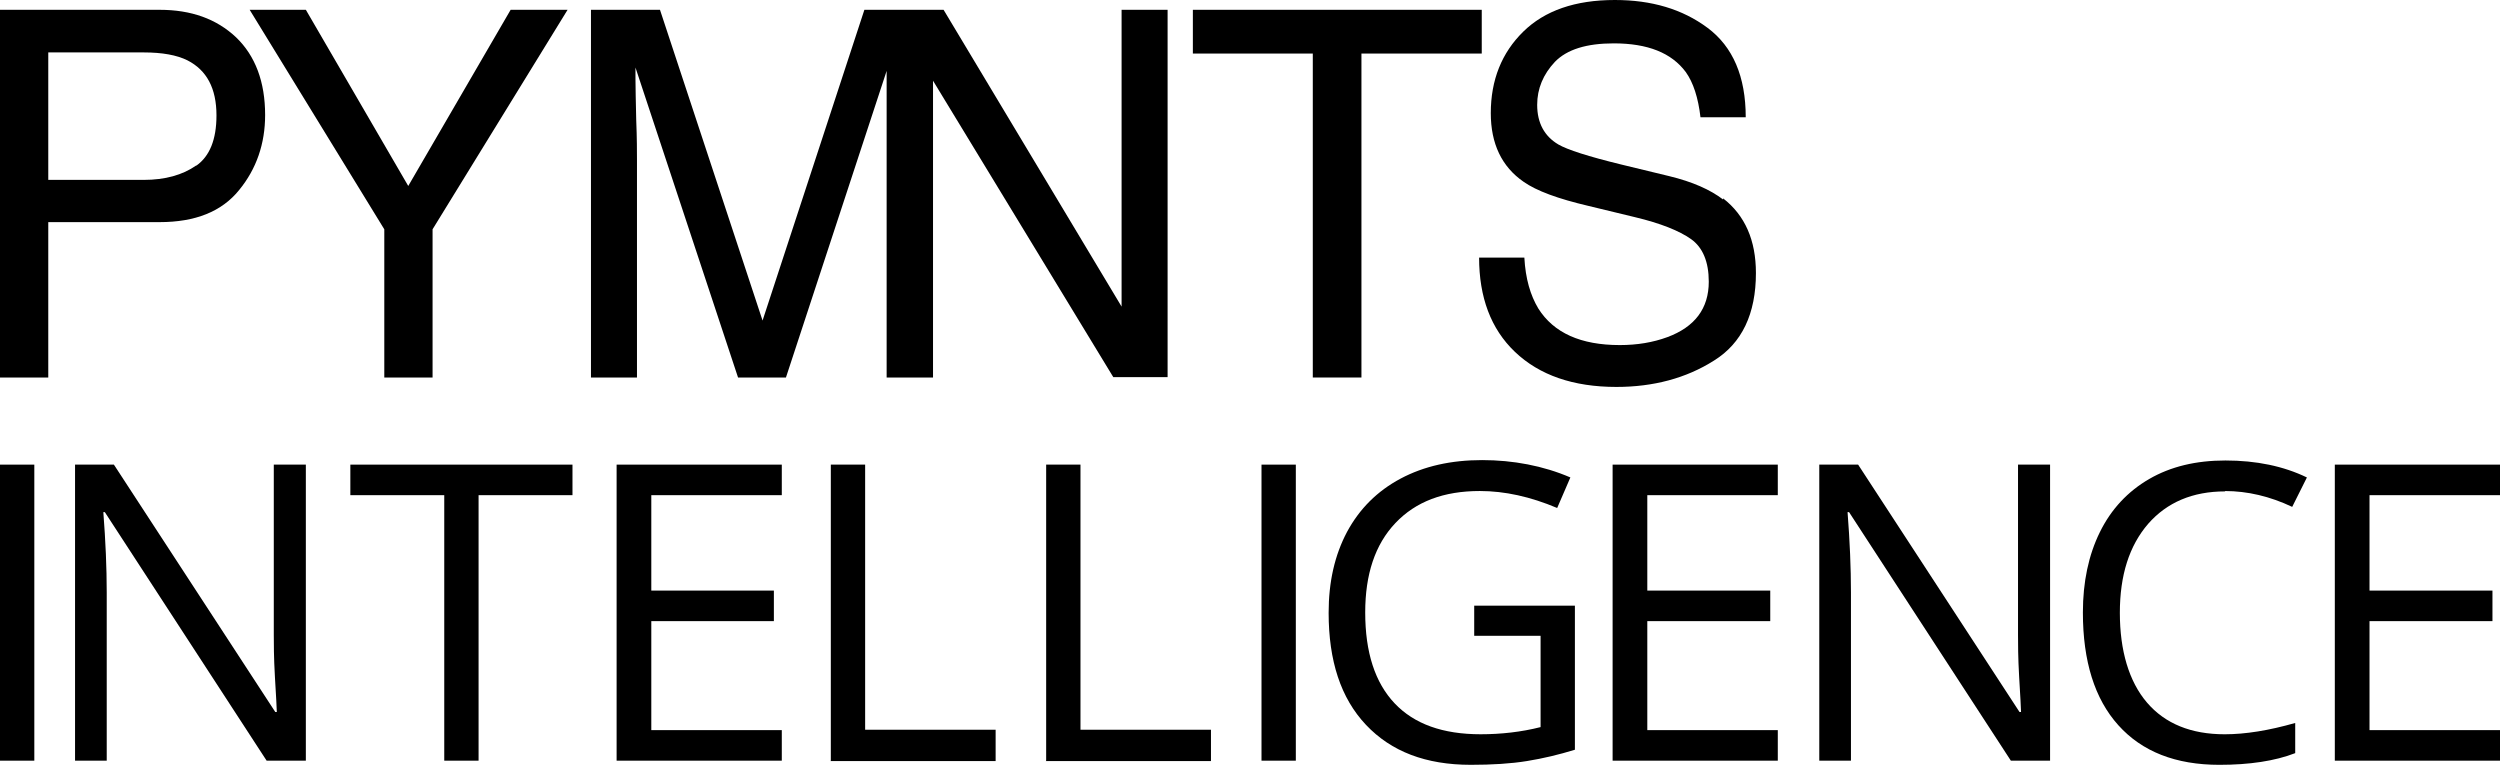
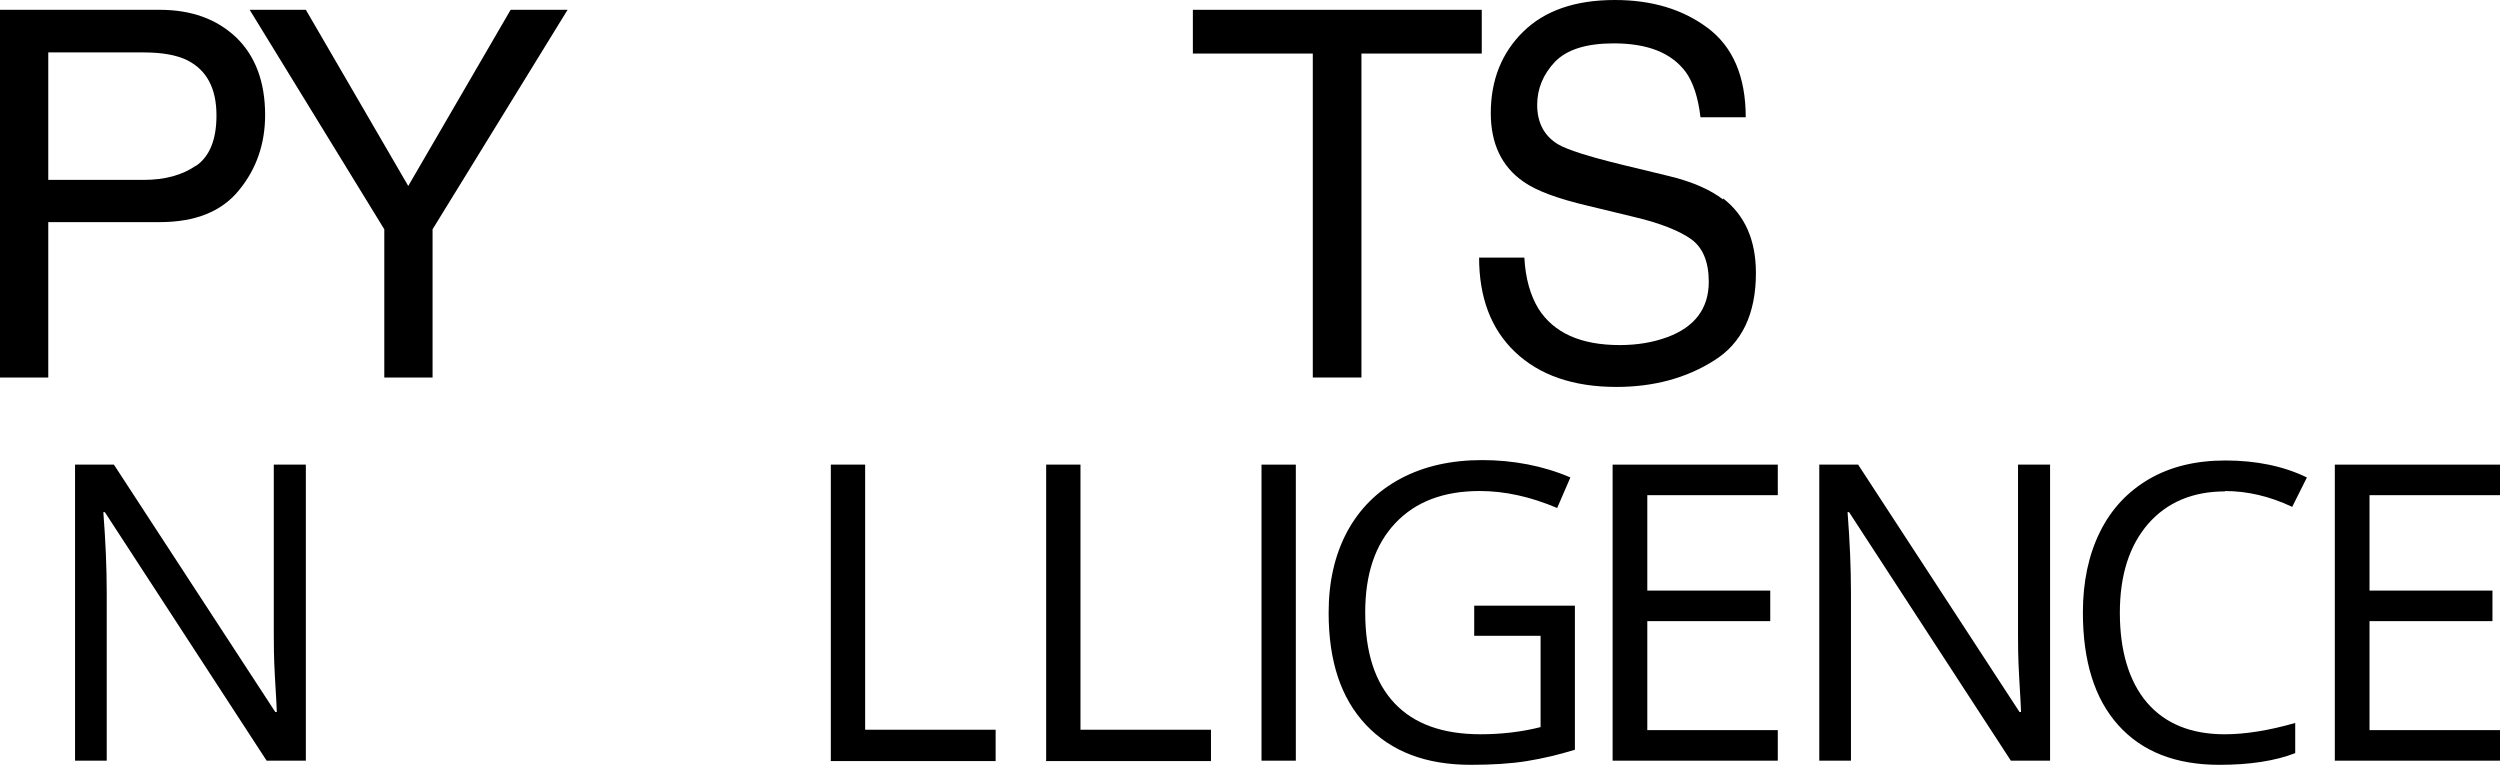
<svg xmlns="http://www.w3.org/2000/svg" id="Layer_2" data-name="Layer 2" viewBox="0 0 66.29 20.28">
  <g id="Layer_2-2" data-name="Layer 2">
    <g>
-       <path d="M0,20.17v-7.85h.91v7.85H0Z" />
      <path d="M8.11,20.17h-1.04l-4.29-6.59h-.04c.06.77.09,1.48.09,2.13v4.46h-.84v-7.85h1.03l4.28,6.56h.04c0-.1-.02-.41-.05-.93s-.03-.9-.03-1.12v-4.51h.85v7.85Z" />
-       <path d="M12.69,20.17h-.91v-7.04h-2.49v-.81h5.89v.81h-2.49v7.04Z" />
-       <path d="M20.73,20.17h-4.38v-7.85h4.38v.81h-3.46v2.53h3.25v.81h-3.25v2.89h3.46v.82Z" />
      <path d="M22.03,20.17v-7.85h.91v7.03h3.46v.83h-4.38Z" />
      <path d="M27.74,20.17v-7.85h.91v7.03h3.46v.83h-4.38Z" />
      <path d="M33.45,20.17v-7.85h.91v7.85h-.91Z" />
      <path d="M39.09,16.06h2.67v3.82c-.42.13-.84.23-1.27.3-.43.07-.93.1-1.49.1-1.19,0-2.11-.35-2.78-1.06s-.99-1.7-.99-2.97c0-.82.16-1.53.49-2.15.33-.61.8-1.08,1.42-1.41s1.34-.49,2.16-.49,1.62.15,2.34.46l-.35.81c-.71-.3-1.39-.45-2.05-.45-.96,0-1.7.28-2.24.85s-.8,1.36-.8,2.37c0,1.06.26,1.86.78,2.41s1.28.82,2.28.82c.54,0,1.08-.06,1.59-.19v-2.42h-1.76v-.82Z" />
      <path d="M47.14,20.17h-4.38v-7.85h4.38v.81h-3.46v2.53h3.26v.81h-3.26v2.89h3.46v.82Z" />
      <path d="M54.36,20.17h-1.04l-4.29-6.59h-.04c.06.77.09,1.48.09,2.13v4.46h-.84v-7.85h1.03l4.28,6.56h.04c0-.1-.02-.41-.05-.93-.03-.52-.03-.9-.03-1.12v-4.51h.85v7.85Z" />
      <path d="M59,13.03c-.86,0-1.54.29-2.04.86-.5.58-.75,1.36-.75,2.36s.24,1.82.72,2.38,1.17.84,2.06.84c.55,0,1.17-.1,1.87-.3v.8c-.54.21-1.22.31-2.01.31-1.16,0-2.05-.35-2.68-1.05-.63-.7-.94-1.7-.94-2.99,0-.81.15-1.52.45-2.13.3-.61.74-1.08,1.31-1.41.57-.33,1.24-.49,2.02-.49.82,0,1.54.15,2.16.45l-.39.78c-.59-.28-1.19-.42-1.78-.42Z" />
      <path d="M66.29,20.17h-4.38v-7.85h4.38v.81h-3.46v2.53h3.26v.81h-3.26v2.89h3.46v.82Z" />
    </g>
    <polyline points="6.62 .26 10.19 6.08 10.19 10.01 11.47 10.01 11.47 6.08 15.05 .26 13.54 .26 10.82 4.94 10.83 4.94 8.11 .26" />
    <polygon points="39.29 .26 31.63 .26 31.63 1.42 34.81 1.42 34.81 10.01 36.1 10.01 36.1 1.42 39.29 1.42 39.29 .26" />
-     <path d="M29.74,8.13L25.02.26h-2.1l-2.7,8.24L17.5.26h-1.83v9.75h1.22v-5.75c0-.23,0-.59-.02-1.08-.01-.49-.02-.85-.02-1.09v-.3l2.72,8.22h1.27l2.67-8.13v8.13h1.23V2.14l4.78,7.86h1.44V.26h-1.22v7.88h0Z" />
    <path d="M45.69,5.29c-.34-.26-.81-.47-1.43-.62l-1.28-.31c-.86-.21-1.42-.39-1.66-.53-.37-.22-.56-.57-.56-1.05,0-.43.16-.81.47-1.14.32-.33.84-.49,1.56-.49.9,0,1.53.25,1.91.76.2.28.33.68.39,1.2h1.2c0-1.08-.34-1.87-1.01-2.37s-1.49-.74-2.46-.74c-1.05,0-1.86.28-2.43.84-.57.56-.86,1.28-.86,2.16,0,.81.29,1.42.87,1.82.34.24.91.45,1.72.64l1.24.3c.67.16,1.17.36,1.48.58s.47.6.47,1.13c0,.71-.37,1.2-1.1,1.47-.38.14-.8.21-1.26.21-1.03,0-1.75-.32-2.16-.97-.21-.35-.34-.79-.37-1.35h-1.2c0,1.05.31,1.89.95,2.5.65.62,1.55.93,2.69.93.98,0,1.85-.23,2.59-.7.74-.46,1.11-1.24,1.11-2.32,0-.87-.29-1.53-.87-1.98" />
    <path d="M4.23.26H0v9.75h1.28v-4.12h2.95c.95,0,1.65-.28,2.11-.85.46-.56.69-1.23.69-1.99,0-.88-.26-1.57-.77-2.06-.52-.49-1.19-.73-2.03-.73M5.2,4.39c-.36.25-.82.38-1.39.38H1.28V1.39h2.53c.49,0,.88.07,1.16.21.51.26.77.74.77,1.46,0,.64-.18,1.08-.53,1.33" />
  </g>
</svg>